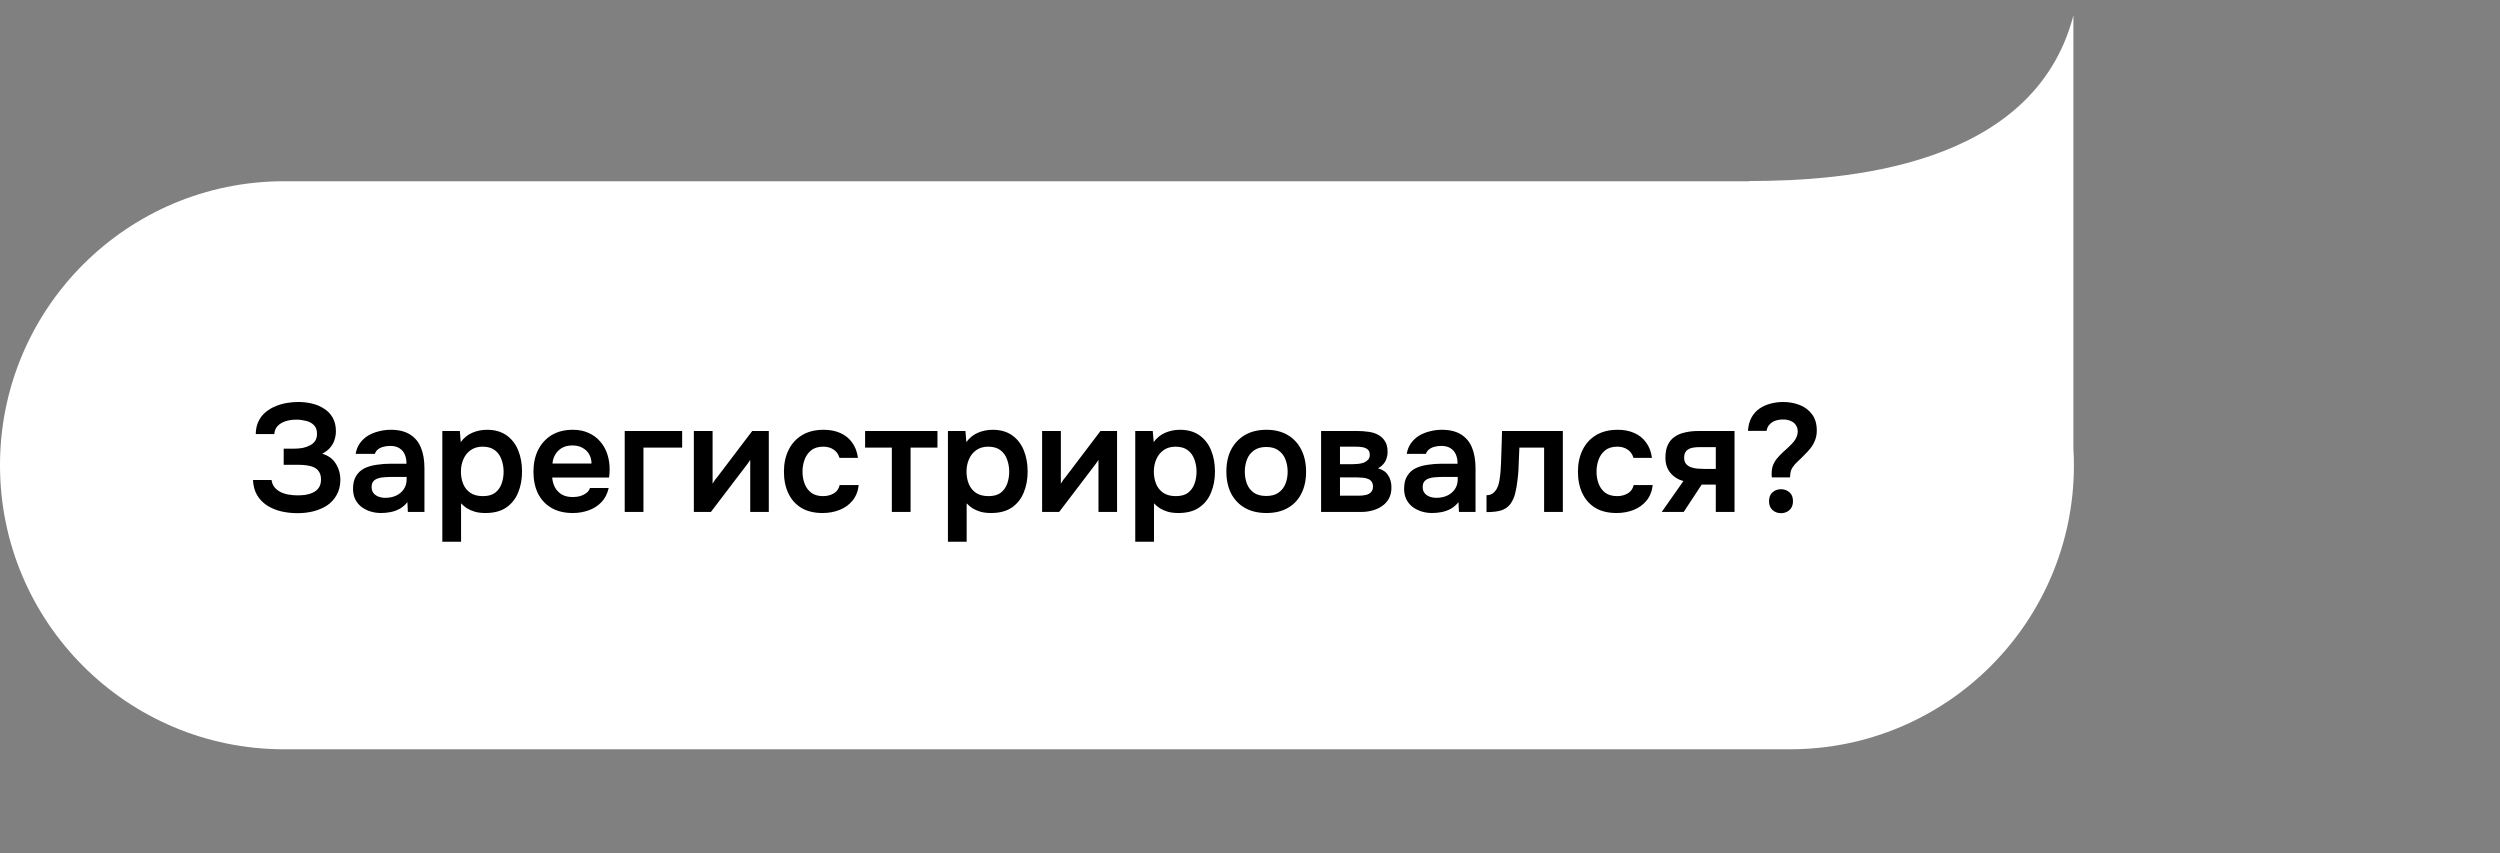
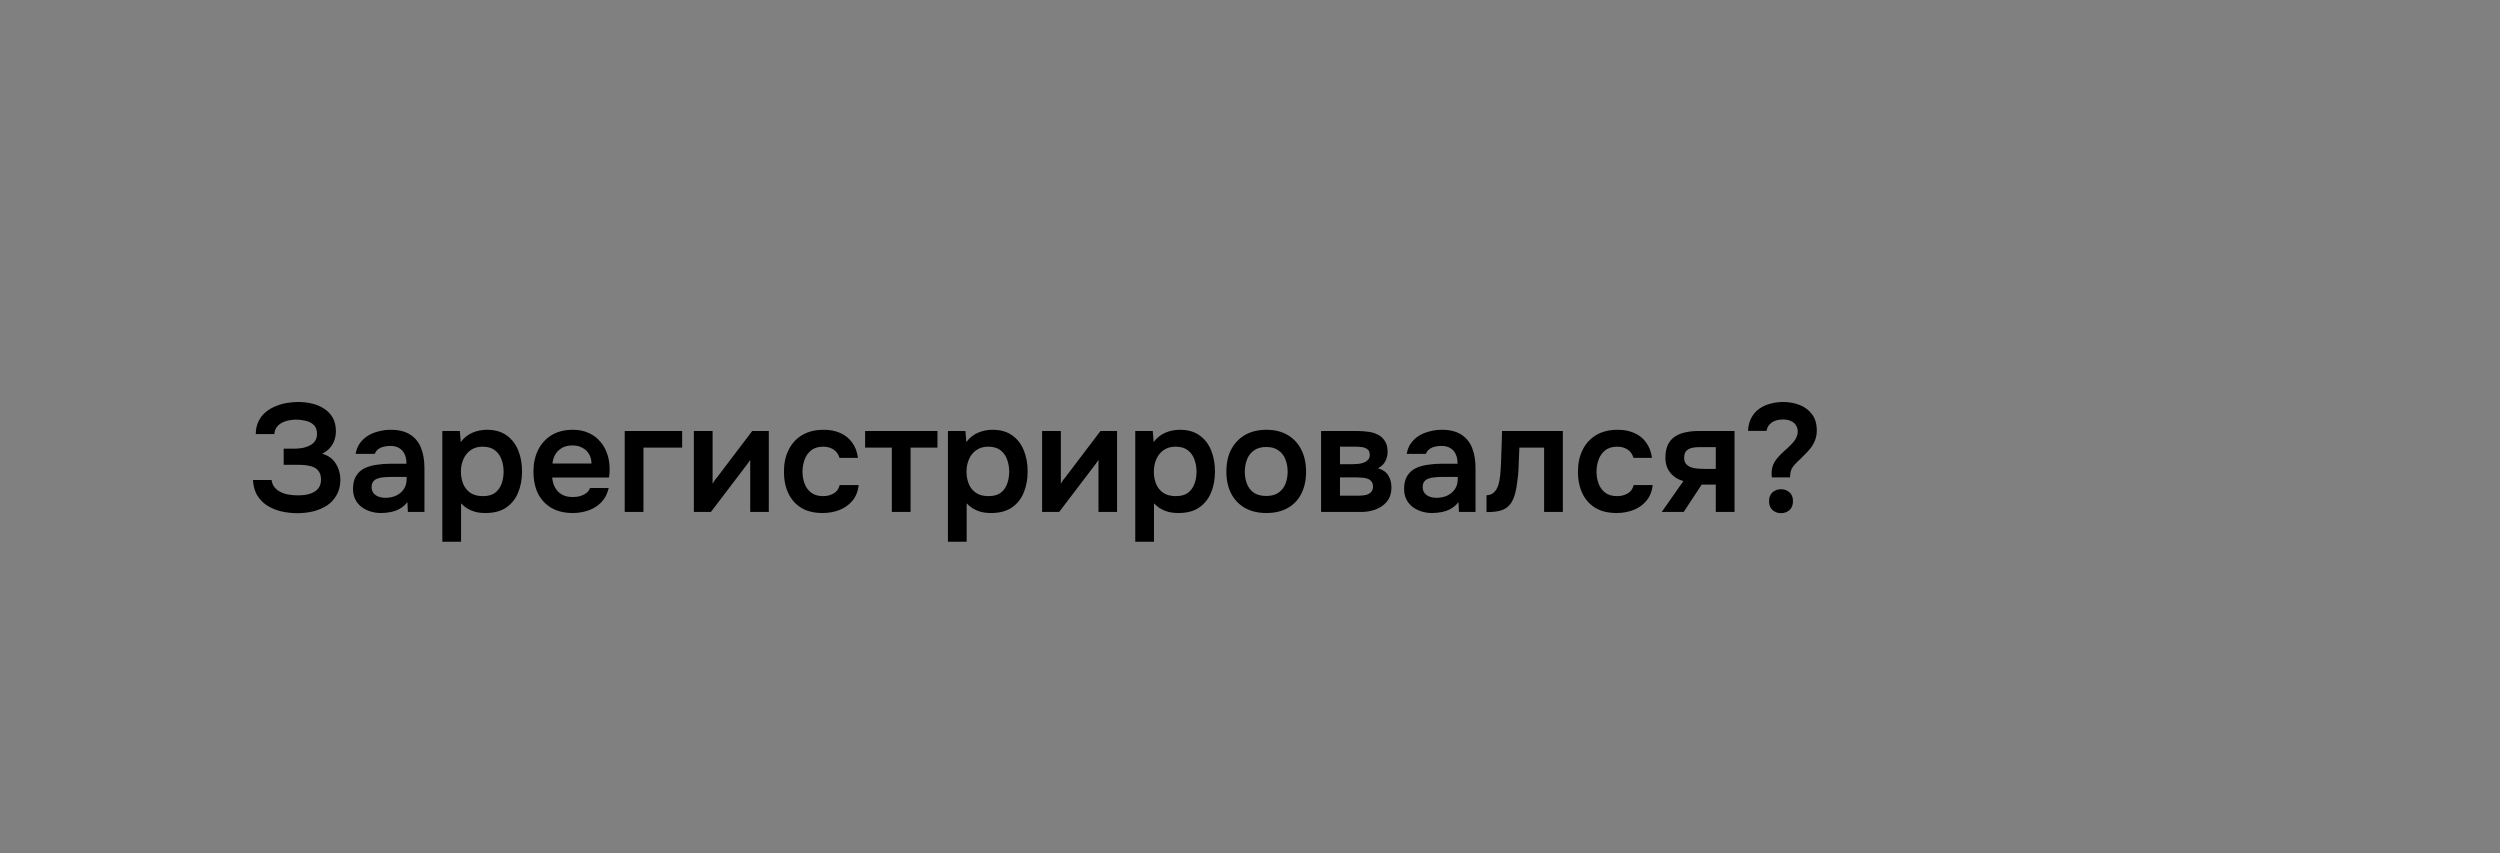
<svg xmlns="http://www.w3.org/2000/svg" width="293" height="100" viewBox="0 0 293 100" fill="none">
  <rect x="0" y="0" width="293" height="100" fill="#808080" stroke="none" />
-   <path d="M243 52.492C243.041 53.166 243.063 53.845 243.063 54.529C243.063 72.913 228.16 87.816 209.776 87.816H33.287C14.903 87.816 0 72.913 0 54.529C2.78339e-05 36.145 14.903 21.242 33.287 21.242H205.031L205 21.216C215.882 21.216 238.348 19.752 243 1.816V52.492Z" fill="white" />
  <path d="M34.868 60.144C34.196 60.144 33.554 60.072 32.942 59.928C32.342 59.784 31.796 59.556 31.304 59.244C30.824 58.932 30.434 58.53 30.134 58.038C29.846 57.546 29.684 56.952 29.648 56.256H31.826C31.874 56.592 31.988 56.874 32.168 57.102C32.36 57.33 32.594 57.516 32.87 57.66C33.158 57.804 33.476 57.906 33.824 57.966C34.172 58.026 34.52 58.056 34.868 58.056C35.156 58.056 35.456 58.038 35.768 58.002C36.092 57.954 36.392 57.864 36.668 57.732C36.956 57.6 37.184 57.414 37.352 57.174C37.532 56.922 37.622 56.598 37.622 56.202C37.622 55.842 37.55 55.548 37.406 55.32C37.274 55.092 37.088 54.918 36.848 54.798C36.608 54.678 36.326 54.594 36.002 54.546C35.69 54.498 35.348 54.474 34.976 54.474H33.248V52.584H34.472C34.832 52.584 35.174 52.554 35.498 52.494C35.822 52.422 36.104 52.32 36.344 52.188C36.596 52.056 36.794 51.882 36.938 51.666C37.082 51.438 37.154 51.168 37.154 50.856C37.154 50.388 37.028 50.04 36.776 49.812C36.536 49.572 36.23 49.41 35.858 49.326C35.486 49.23 35.114 49.182 34.742 49.182C34.286 49.182 33.866 49.242 33.482 49.362C33.098 49.482 32.786 49.668 32.546 49.92C32.306 50.172 32.174 50.49 32.15 50.874H29.972C29.984 50.274 30.098 49.764 30.314 49.344C30.53 48.912 30.812 48.558 31.16 48.282C31.508 47.994 31.898 47.766 32.33 47.598C32.762 47.418 33.206 47.292 33.662 47.22C34.118 47.148 34.544 47.112 34.94 47.112C35.492 47.112 36.026 47.172 36.542 47.292C37.07 47.412 37.544 47.61 37.964 47.886C38.396 48.15 38.738 48.504 38.99 48.948C39.242 49.392 39.368 49.926 39.368 50.55C39.368 50.862 39.32 51.174 39.224 51.486C39.14 51.798 38.984 52.098 38.756 52.386C38.54 52.674 38.21 52.938 37.766 53.178C38.474 53.382 39.002 53.766 39.35 54.33C39.71 54.894 39.89 55.542 39.89 56.274C39.878 56.958 39.728 57.546 39.44 58.038C39.164 58.53 38.792 58.932 38.324 59.244C37.856 59.544 37.322 59.772 36.722 59.928C36.134 60.072 35.516 60.144 34.868 60.144ZM44.651 60.126C44.231 60.126 43.823 60.066 43.427 59.946C43.043 59.826 42.695 59.652 42.383 59.424C42.071 59.184 41.825 58.89 41.645 58.542C41.465 58.182 41.375 57.762 41.375 57.282C41.375 56.67 41.495 56.172 41.735 55.788C41.975 55.392 42.299 55.092 42.707 54.888C43.127 54.684 43.601 54.546 44.129 54.474C44.657 54.39 45.209 54.348 45.785 54.348H47.639C47.639 53.928 47.573 53.568 47.441 53.268C47.309 52.956 47.099 52.71 46.811 52.53C46.535 52.35 46.175 52.26 45.731 52.26C45.443 52.26 45.173 52.296 44.921 52.368C44.681 52.428 44.471 52.53 44.291 52.674C44.123 52.806 44.003 52.98 43.931 53.196H41.681C41.765 52.704 41.933 52.284 42.185 51.936C42.449 51.576 42.767 51.282 43.139 51.054C43.523 50.826 43.943 50.658 44.399 50.55C44.855 50.43 45.317 50.37 45.785 50.37C46.709 50.37 47.459 50.55 48.035 50.91C48.623 51.27 49.055 51.786 49.331 52.458C49.607 53.13 49.745 53.94 49.745 54.888V60H47.801L47.747 58.848C47.483 59.184 47.177 59.448 46.829 59.64C46.493 59.82 46.139 59.946 45.767 60.018C45.395 60.09 45.023 60.126 44.651 60.126ZM45.155 58.344C45.647 58.344 46.079 58.254 46.451 58.074C46.823 57.894 47.117 57.642 47.333 57.318C47.549 56.994 47.657 56.616 47.657 56.184V55.896H45.947C45.635 55.896 45.335 55.908 45.047 55.932C44.759 55.944 44.501 55.992 44.273 56.076C44.057 56.148 43.883 56.262 43.751 56.418C43.619 56.574 43.553 56.796 43.553 57.084C43.553 57.36 43.625 57.594 43.769 57.786C43.913 57.966 44.105 58.104 44.345 58.2C44.597 58.296 44.867 58.344 45.155 58.344ZM51.841 63.492V50.514H53.893L54.001 51.81C54.373 51.306 54.829 50.94 55.369 50.712C55.909 50.484 56.479 50.37 57.079 50.37C57.991 50.37 58.753 50.586 59.365 51.018C59.977 51.45 60.433 52.038 60.733 52.782C61.033 53.514 61.183 54.342 61.183 55.266C61.183 56.19 61.027 57.018 60.715 57.75C60.415 58.482 59.947 59.064 59.311 59.496C58.687 59.916 57.883 60.126 56.899 60.126C56.443 60.126 56.035 60.078 55.675 59.982C55.315 59.874 54.997 59.736 54.721 59.568C54.457 59.388 54.229 59.196 54.037 58.992V63.492H51.841ZM56.593 58.146C57.205 58.146 57.685 58.014 58.033 57.75C58.381 57.474 58.633 57.12 58.789 56.688C58.945 56.244 59.023 55.776 59.023 55.284C59.023 54.768 58.939 54.288 58.771 53.844C58.615 53.4 58.357 53.04 57.997 52.764C57.637 52.488 57.157 52.35 56.557 52.35C56.005 52.35 55.537 52.488 55.153 52.764C54.781 53.028 54.499 53.382 54.307 53.826C54.115 54.27 54.019 54.75 54.019 55.266C54.019 55.794 54.109 56.28 54.289 56.724C54.469 57.156 54.751 57.504 55.135 57.768C55.519 58.02 56.005 58.146 56.593 58.146ZM67.128 60.126C66.144 60.126 65.304 59.922 64.608 59.514C63.924 59.106 63.402 58.542 63.042 57.822C62.694 57.09 62.52 56.244 62.52 55.284C62.52 54.324 62.7 53.478 63.06 52.746C63.432 52.002 63.96 51.42 64.644 51C65.34 50.58 66.174 50.37 67.146 50.37C67.842 50.37 68.46 50.496 69 50.748C69.54 50.988 69.996 51.33 70.368 51.774C70.74 52.206 71.016 52.71 71.196 53.286C71.376 53.85 71.46 54.456 71.448 55.104C71.448 55.248 71.442 55.392 71.43 55.536C71.418 55.668 71.4 55.812 71.376 55.968H64.716C64.752 56.388 64.86 56.772 65.04 57.12C65.232 57.468 65.496 57.744 65.832 57.948C66.18 58.152 66.612 58.254 67.128 58.254C67.428 58.254 67.716 58.218 67.992 58.146C68.268 58.062 68.508 57.942 68.712 57.786C68.928 57.63 69.072 57.432 69.144 57.192H71.34C71.184 57.876 70.896 58.434 70.476 58.866C70.056 59.298 69.552 59.616 68.964 59.82C68.388 60.024 67.776 60.126 67.128 60.126ZM64.752 54.33H69.324C69.324 53.934 69.234 53.574 69.054 53.25C68.874 52.926 68.616 52.674 68.28 52.494C67.956 52.302 67.56 52.206 67.092 52.206C66.588 52.206 66.168 52.308 65.832 52.512C65.496 52.716 65.238 52.98 65.058 53.304C64.878 53.628 64.776 53.97 64.752 54.33ZM73.216 60V50.514H79.948V52.458H75.412V60H73.216ZM81.32 60V50.514H83.516V56.688C83.588 56.556 83.678 56.412 83.786 56.256C83.906 56.1 84.008 55.974 84.092 55.878L88.16 50.514H90.104V60H87.926V53.898C87.83 54.054 87.728 54.204 87.62 54.348C87.524 54.48 87.428 54.606 87.332 54.726L83.318 60H81.32ZM96.412 60.126C95.428 60.126 94.6 59.928 93.928 59.532C93.256 59.124 92.746 58.554 92.398 57.822C92.05 57.09 91.876 56.244 91.876 55.284C91.876 54.324 92.056 53.478 92.416 52.746C92.776 52.002 93.304 51.42 94 51C94.696 50.58 95.542 50.37 96.538 50.37C97.27 50.37 97.918 50.496 98.482 50.748C99.058 51 99.52 51.372 99.868 51.864C100.228 52.344 100.456 52.944 100.552 53.664H98.392C98.248 53.208 98.008 52.878 97.672 52.674C97.348 52.458 96.952 52.35 96.484 52.35C95.884 52.35 95.404 52.5 95.044 52.8C94.696 53.088 94.444 53.454 94.288 53.898C94.132 54.342 94.054 54.804 94.054 55.284C94.054 55.788 94.138 56.262 94.306 56.706C94.474 57.138 94.732 57.486 95.08 57.75C95.44 58.014 95.902 58.146 96.466 58.146C96.922 58.146 97.33 58.044 97.69 57.84C98.062 57.636 98.302 57.306 98.41 56.85H100.642C100.558 57.582 100.312 58.194 99.904 58.686C99.508 59.166 99.004 59.526 98.392 59.766C97.78 60.006 97.12 60.126 96.412 60.126ZM104.523 60V52.458H101.391V50.514H109.869V52.458H106.719V60H104.523ZM111.097 63.492V50.514H113.149L113.257 51.81C113.629 51.306 114.085 50.94 114.625 50.712C115.165 50.484 115.735 50.37 116.335 50.37C117.247 50.37 118.009 50.586 118.621 51.018C119.233 51.45 119.689 52.038 119.989 52.782C120.289 53.514 120.439 54.342 120.439 55.266C120.439 56.19 120.283 57.018 119.971 57.75C119.671 58.482 119.203 59.064 118.567 59.496C117.943 59.916 117.139 60.126 116.155 60.126C115.699 60.126 115.291 60.078 114.931 59.982C114.571 59.874 114.253 59.736 113.977 59.568C113.713 59.388 113.485 59.196 113.293 58.992V63.492H111.097ZM115.849 58.146C116.461 58.146 116.941 58.014 117.289 57.75C117.637 57.474 117.889 57.12 118.045 56.688C118.201 56.244 118.279 55.776 118.279 55.284C118.279 54.768 118.195 54.288 118.027 53.844C117.871 53.4 117.613 53.04 117.253 52.764C116.893 52.488 116.413 52.35 115.813 52.35C115.261 52.35 114.793 52.488 114.409 52.764C114.037 53.028 113.755 53.382 113.563 53.826C113.371 54.27 113.275 54.75 113.275 55.266C113.275 55.794 113.365 56.28 113.545 56.724C113.725 57.156 114.007 57.504 114.391 57.768C114.775 58.02 115.261 58.146 115.849 58.146ZM122.136 60V50.514H124.332V56.688C124.404 56.556 124.494 56.412 124.602 56.256C124.722 56.1 124.824 55.974 124.908 55.878L128.976 50.514H130.92V60H128.742V53.898C128.646 54.054 128.544 54.204 128.436 54.348C128.34 54.48 128.244 54.606 128.148 54.726L124.134 60H122.136ZM133.052 63.492V50.514H135.104L135.212 51.81C135.584 51.306 136.04 50.94 136.58 50.712C137.12 50.484 137.69 50.37 138.29 50.37C139.202 50.37 139.964 50.586 140.576 51.018C141.188 51.45 141.644 52.038 141.944 52.782C142.244 53.514 142.394 54.342 142.394 55.266C142.394 56.19 142.238 57.018 141.926 57.75C141.626 58.482 141.158 59.064 140.522 59.496C139.898 59.916 139.094 60.126 138.11 60.126C137.654 60.126 137.246 60.078 136.886 59.982C136.526 59.874 136.208 59.736 135.932 59.568C135.668 59.388 135.44 59.196 135.248 58.992V63.492H133.052ZM137.804 58.146C138.416 58.146 138.896 58.014 139.244 57.75C139.592 57.474 139.844 57.12 140 56.688C140.156 56.244 140.234 55.776 140.234 55.284C140.234 54.768 140.15 54.288 139.982 53.844C139.826 53.4 139.568 53.04 139.208 52.764C138.848 52.488 138.368 52.35 137.768 52.35C137.216 52.35 136.748 52.488 136.364 52.764C135.992 53.028 135.71 53.382 135.518 53.826C135.326 54.27 135.23 54.75 135.23 55.266C135.23 55.794 135.32 56.28 135.5 56.724C135.68 57.156 135.962 57.504 136.346 57.768C136.73 58.02 137.216 58.146 137.804 58.146ZM148.429 60.126C147.457 60.126 146.617 59.928 145.909 59.532C145.213 59.136 144.673 58.572 144.289 57.84C143.917 57.108 143.731 56.25 143.731 55.266C143.731 54.27 143.917 53.412 144.289 52.692C144.673 51.96 145.213 51.39 145.909 50.982C146.617 50.574 147.457 50.37 148.429 50.37C149.389 50.37 150.217 50.574 150.913 50.982C151.609 51.39 152.143 51.966 152.515 52.71C152.887 53.442 153.073 54.306 153.073 55.302C153.073 56.274 152.887 57.126 152.515 57.858C152.155 58.578 151.627 59.136 150.931 59.532C150.235 59.928 149.401 60.126 148.429 60.126ZM148.411 58.128C149.011 58.128 149.491 57.996 149.851 57.732C150.223 57.468 150.493 57.12 150.661 56.688C150.829 56.256 150.913 55.788 150.913 55.284C150.913 54.78 150.829 54.306 150.661 53.862C150.493 53.418 150.223 53.064 149.851 52.8C149.491 52.524 149.011 52.386 148.411 52.386C147.811 52.386 147.325 52.524 146.953 52.8C146.581 53.064 146.311 53.418 146.143 53.862C145.975 54.306 145.891 54.78 145.891 55.284C145.891 55.8 145.975 56.274 146.143 56.706C146.311 57.138 146.581 57.486 146.953 57.75C147.325 58.002 147.811 58.128 148.411 58.128ZM154.832 60V50.514H159.134C159.542 50.514 159.95 50.544 160.358 50.604C160.778 50.652 161.156 50.766 161.492 50.946C161.828 51.114 162.098 51.36 162.302 51.684C162.518 51.996 162.626 52.422 162.626 52.962C162.626 53.25 162.578 53.52 162.482 53.772C162.398 54.024 162.272 54.24 162.104 54.42C161.948 54.6 161.75 54.756 161.51 54.888C162.062 55.044 162.458 55.32 162.698 55.716C162.95 56.1 163.076 56.568 163.076 57.12C163.076 57.636 162.974 58.08 162.77 58.452C162.566 58.812 162.29 59.106 161.942 59.334C161.606 59.562 161.228 59.73 160.808 59.838C160.4 59.946 159.986 60 159.566 60H154.832ZM157.046 58.092H159.296C159.596 58.092 159.866 58.062 160.106 58.002C160.346 57.942 160.538 57.834 160.682 57.678C160.838 57.522 160.916 57.306 160.916 57.03C160.916 56.778 160.856 56.58 160.736 56.436C160.628 56.28 160.478 56.172 160.286 56.112C160.106 56.04 159.902 55.998 159.674 55.986C159.446 55.962 159.224 55.95 159.008 55.95H157.046V58.092ZM157.046 54.402H158.54C158.744 54.402 158.96 54.39 159.188 54.366C159.416 54.342 159.632 54.294 159.836 54.222C160.04 54.138 160.208 54.024 160.34 53.88C160.472 53.736 160.538 53.55 160.538 53.322C160.538 53.01 160.448 52.788 160.268 52.656C160.1 52.524 159.89 52.44 159.638 52.404C159.398 52.368 159.158 52.35 158.918 52.35H157.046V54.402ZM167.838 60.126C167.418 60.126 167.01 60.066 166.614 59.946C166.23 59.826 165.882 59.652 165.57 59.424C165.258 59.184 165.012 58.89 164.832 58.542C164.652 58.182 164.562 57.762 164.562 57.282C164.562 56.67 164.682 56.172 164.922 55.788C165.162 55.392 165.486 55.092 165.894 54.888C166.314 54.684 166.788 54.546 167.316 54.474C167.844 54.39 168.396 54.348 168.972 54.348H170.826C170.826 53.928 170.76 53.568 170.628 53.268C170.496 52.956 170.286 52.71 169.998 52.53C169.722 52.35 169.362 52.26 168.918 52.26C168.63 52.26 168.36 52.296 168.108 52.368C167.868 52.428 167.658 52.53 167.478 52.674C167.31 52.806 167.19 52.98 167.118 53.196H164.868C164.952 52.704 165.12 52.284 165.372 51.936C165.636 51.576 165.954 51.282 166.326 51.054C166.71 50.826 167.13 50.658 167.586 50.55C168.042 50.43 168.504 50.37 168.972 50.37C169.896 50.37 170.646 50.55 171.222 50.91C171.81 51.27 172.242 51.786 172.518 52.458C172.794 53.13 172.932 53.94 172.932 54.888V60H170.988L170.934 58.848C170.67 59.184 170.364 59.448 170.016 59.64C169.68 59.82 169.326 59.946 168.954 60.018C168.582 60.09 168.21 60.126 167.838 60.126ZM168.342 58.344C168.834 58.344 169.266 58.254 169.638 58.074C170.01 57.894 170.304 57.642 170.52 57.318C170.736 56.994 170.844 56.616 170.844 56.184V55.896H169.134C168.822 55.896 168.522 55.908 168.234 55.932C167.946 55.944 167.688 55.992 167.46 56.076C167.244 56.148 167.07 56.262 166.938 56.418C166.806 56.574 166.74 56.796 166.74 57.084C166.74 57.36 166.812 57.594 166.956 57.786C167.1 57.966 167.292 58.104 167.532 58.2C167.784 58.296 168.054 58.344 168.342 58.344ZM174.219 60.018V58.038C174.483 58.038 174.711 57.978 174.903 57.858C175.095 57.726 175.257 57.552 175.389 57.336C175.545 57.072 175.659 56.736 175.731 56.328C175.803 55.92 175.851 55.506 175.875 55.086C175.911 54.546 175.935 54.006 175.947 53.466C175.971 52.914 175.989 52.386 176.001 51.882C176.025 51.366 176.037 50.91 176.037 50.514H183.165V60H180.969V52.458H178.071C178.059 52.854 178.041 53.274 178.017 53.718C178.005 54.162 177.987 54.612 177.963 55.068C177.939 55.512 177.897 55.944 177.837 56.364C177.789 56.832 177.705 57.306 177.585 57.786C177.477 58.266 177.285 58.698 177.009 59.082C176.721 59.442 176.361 59.688 175.929 59.82C175.509 59.952 174.939 60.018 174.219 60.018ZM189.47 60.126C188.486 60.126 187.658 59.928 186.986 59.532C186.314 59.124 185.804 58.554 185.456 57.822C185.108 57.09 184.934 56.244 184.934 55.284C184.934 54.324 185.114 53.478 185.474 52.746C185.834 52.002 186.362 51.42 187.058 51C187.754 50.58 188.6 50.37 189.596 50.37C190.328 50.37 190.976 50.496 191.54 50.748C192.116 51 192.578 51.372 192.926 51.864C193.286 52.344 193.514 52.944 193.61 53.664H191.45C191.306 53.208 191.066 52.878 190.73 52.674C190.406 52.458 190.01 52.35 189.542 52.35C188.942 52.35 188.462 52.5 188.102 52.8C187.754 53.088 187.502 53.454 187.346 53.898C187.19 54.342 187.112 54.804 187.112 55.284C187.112 55.788 187.196 56.262 187.364 56.706C187.532 57.138 187.79 57.486 188.138 57.75C188.498 58.014 188.96 58.146 189.524 58.146C189.98 58.146 190.388 58.044 190.748 57.84C191.12 57.636 191.36 57.306 191.468 56.85H193.7C193.616 57.582 193.37 58.194 192.962 58.686C192.566 59.166 192.062 59.526 191.45 59.766C190.838 60.006 190.178 60.126 189.47 60.126ZM194.755 60L197.293 56.382C196.657 56.202 196.147 55.878 195.763 55.41C195.379 54.942 195.187 54.354 195.187 53.646C195.187 53.034 195.283 52.53 195.475 52.134C195.667 51.726 195.937 51.408 196.285 51.18C196.633 50.94 197.041 50.772 197.509 50.676C197.977 50.568 198.487 50.514 199.039 50.514H203.287V60H201.091V56.796H199.435L197.329 60H194.755ZM199.813 54.96H201.091V52.404H199.201C198.925 52.404 198.673 52.422 198.445 52.458C198.217 52.494 198.025 52.56 197.869 52.656C197.713 52.752 197.593 52.878 197.509 53.034C197.425 53.19 197.383 53.4 197.383 53.664C197.383 53.952 197.455 54.186 197.599 54.366C197.743 54.534 197.935 54.666 198.175 54.762C198.415 54.846 198.679 54.9 198.967 54.924C199.255 54.948 199.537 54.96 199.813 54.96ZM207.672 55.95C207.66 55.866 207.648 55.788 207.636 55.716C207.636 55.632 207.636 55.554 207.636 55.482C207.636 55.086 207.702 54.738 207.834 54.438C207.966 54.138 208.14 53.868 208.356 53.628C208.572 53.376 208.8 53.142 209.04 52.926C209.292 52.71 209.532 52.488 209.76 52.26C209.94 52.092 210.102 51.918 210.246 51.738C210.39 51.558 210.498 51.372 210.57 51.18C210.654 50.976 210.696 50.784 210.696 50.604C210.696 50.292 210.624 50.034 210.48 49.83C210.348 49.614 210.15 49.452 209.886 49.344C209.634 49.224 209.334 49.164 208.986 49.164C208.65 49.164 208.344 49.212 208.068 49.308C207.792 49.404 207.564 49.554 207.384 49.758C207.204 49.95 207.09 50.196 207.042 50.496H204.864C204.9 49.884 205.038 49.362 205.278 48.93C205.518 48.498 205.83 48.15 206.214 47.886C206.598 47.622 207.024 47.43 207.492 47.31C207.972 47.178 208.47 47.112 208.986 47.112C209.658 47.112 210.294 47.226 210.894 47.454C211.494 47.682 211.98 48.042 212.352 48.534C212.736 49.026 212.928 49.668 212.928 50.46C212.928 50.868 212.862 51.24 212.73 51.576C212.61 51.9 212.436 52.212 212.208 52.512C211.98 52.8 211.71 53.094 211.398 53.394C211.17 53.634 210.936 53.862 210.696 54.078C210.456 54.294 210.252 54.528 210.084 54.78C209.916 55.032 209.826 55.338 209.814 55.698C209.802 55.734 209.796 55.776 209.796 55.824C209.796 55.86 209.796 55.902 209.796 55.95H207.672ZM208.734 60.144C208.35 60.144 208.02 60.024 207.744 59.784C207.468 59.532 207.33 59.184 207.33 58.74C207.33 58.284 207.468 57.936 207.744 57.696C208.02 57.456 208.35 57.336 208.734 57.336C209.118 57.336 209.448 57.456 209.724 57.696C210 57.936 210.138 58.284 210.138 58.74C210.138 59.184 210 59.532 209.724 59.784C209.448 60.024 209.118 60.144 208.734 60.144Z" fill="black" />
</svg>